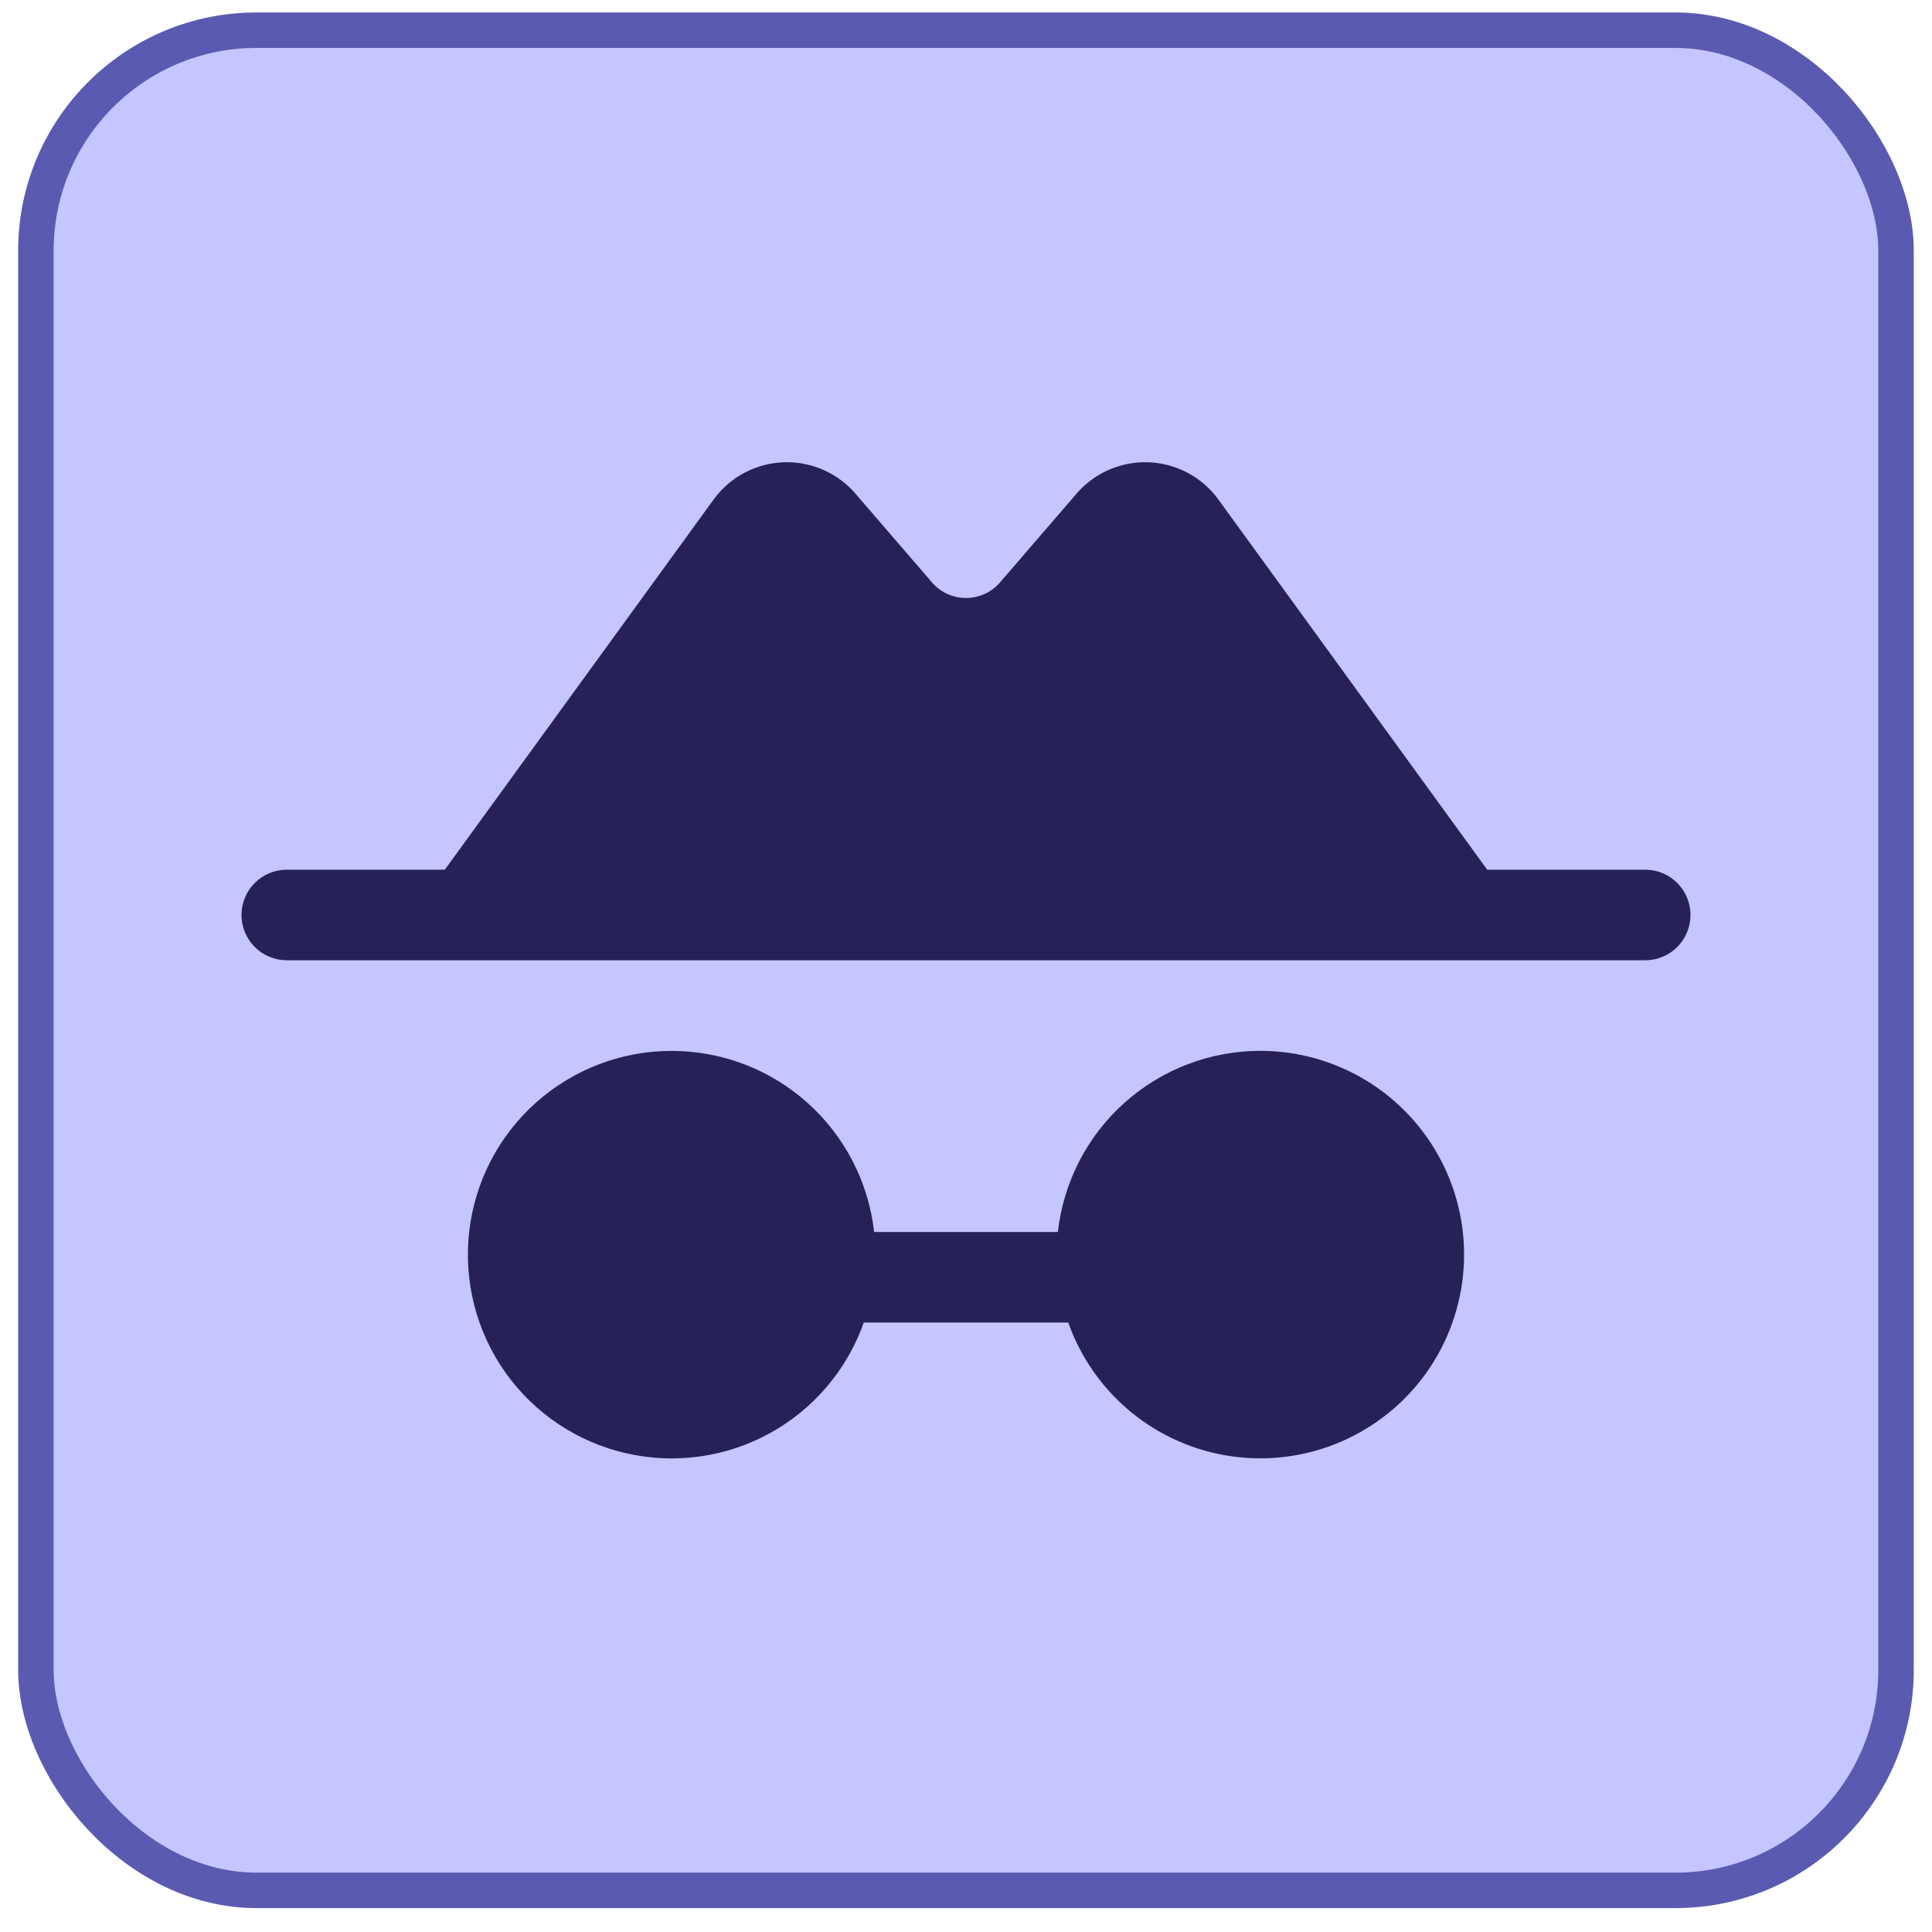
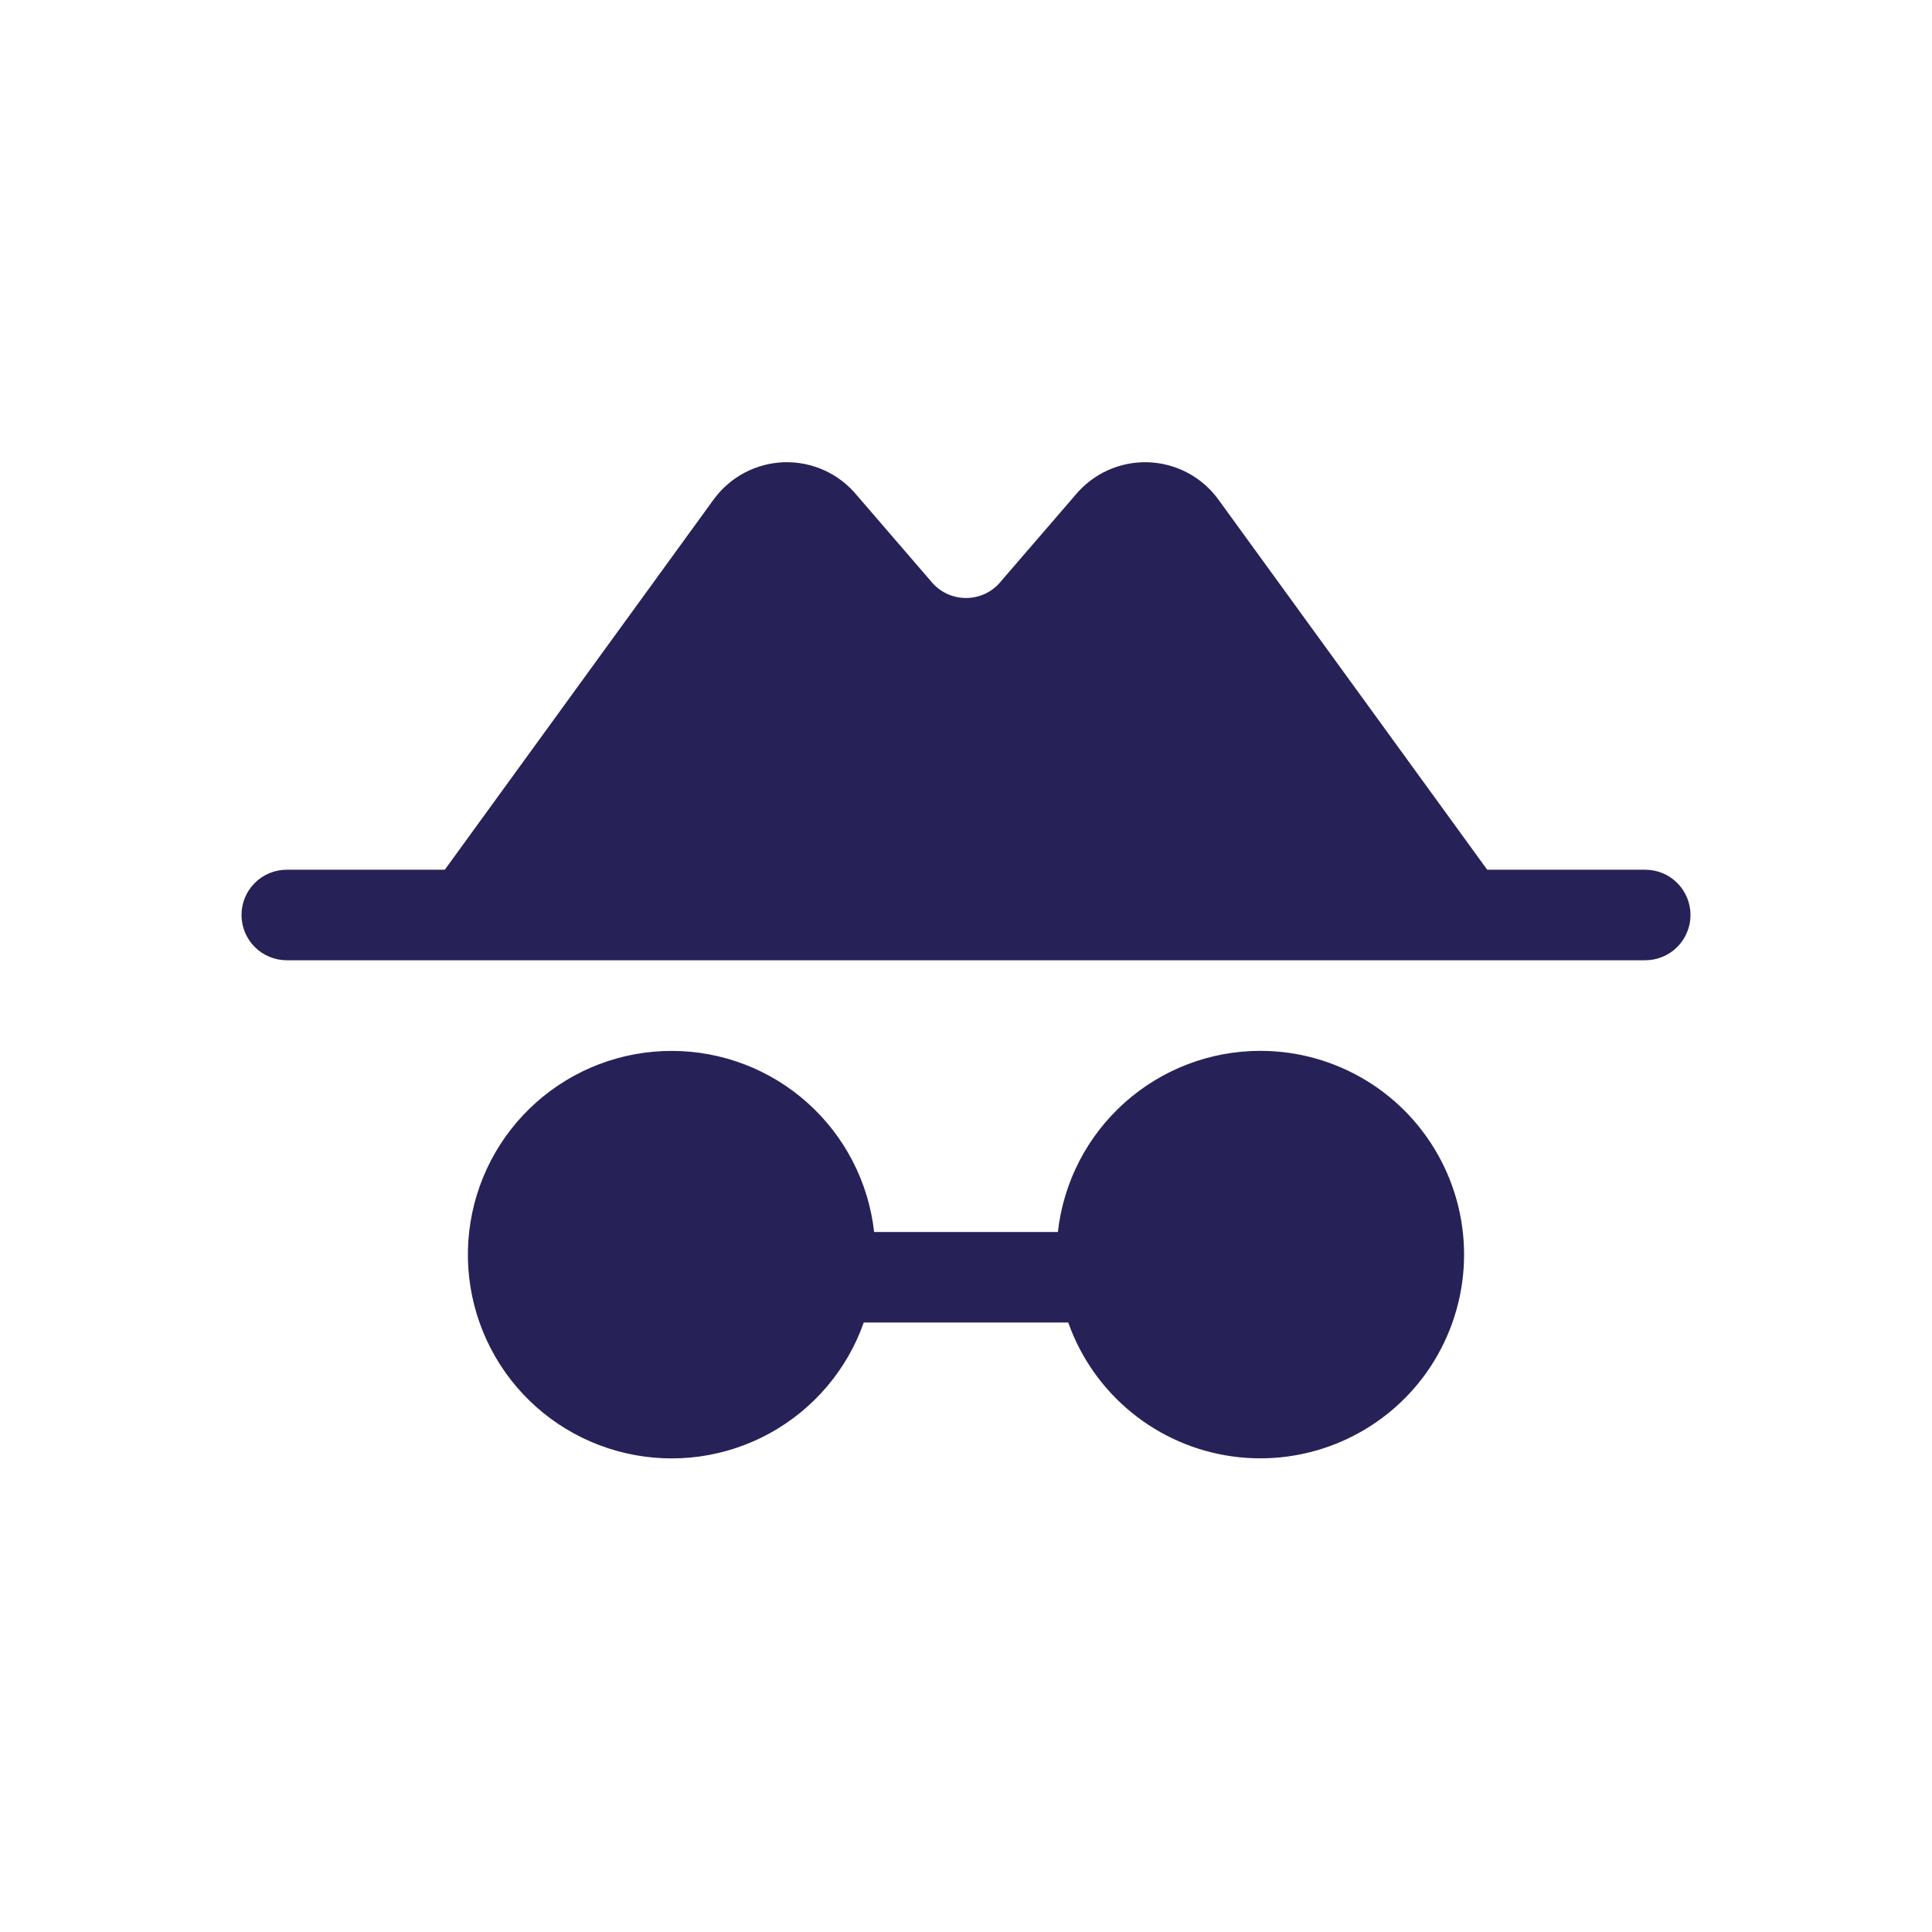
<svg xmlns="http://www.w3.org/2000/svg" width="36" height="36" viewBox="0 0 36 36" fill="none">
-   <rect x="0.669" y="0.563" width="34.661" height="34.661" rx="4.108" fill="#C5C5FF" />
-   <rect x="0.669" y="0.563" width="34.661" height="34.661" rx="4.108" stroke="#5A5AB1" stroke-width="0.661" />
-   <path d="M31.5 17.049C31.5 17.273 31.411 17.488 31.253 17.646C31.095 17.804 30.88 17.893 30.656 17.893H5.344C5.12 17.893 4.905 17.804 4.747 17.646C4.589 17.488 4.5 17.273 4.5 17.049C4.5 16.826 4.589 16.611 4.747 16.453C4.905 16.294 5.12 16.206 5.344 16.206H8.288L13.298 9.307C13.45 9.098 13.648 8.927 13.876 8.807C14.104 8.687 14.357 8.621 14.614 8.613C14.872 8.606 15.128 8.658 15.363 8.765C15.597 8.872 15.804 9.031 15.968 9.231L17.323 10.802L17.344 10.827C17.422 10.925 17.522 11.005 17.636 11.06C17.749 11.114 17.874 11.143 18 11.143C18.126 11.143 18.251 11.114 18.364 11.06C18.478 11.005 18.578 10.925 18.656 10.827L18.677 10.802L20.032 9.231C20.196 9.031 20.403 8.872 20.637 8.765C20.872 8.658 21.128 8.606 21.386 8.613C21.643 8.621 21.896 8.687 22.124 8.807C22.352 8.927 22.55 9.098 22.702 9.307L27.712 16.206H30.656C30.88 16.206 31.095 16.294 31.253 16.453C31.411 16.611 31.5 16.826 31.5 17.049ZM23.484 19.581C22.551 19.581 21.65 19.925 20.954 20.548C20.258 21.17 19.816 22.027 19.712 22.956H16.288C16.184 22.028 15.742 21.172 15.047 20.55C14.352 19.927 13.452 19.583 12.519 19.582C11.586 19.581 10.685 19.923 9.989 20.544C9.292 21.165 8.849 22.02 8.743 22.947C8.637 23.874 8.876 24.808 9.414 25.57C9.953 26.332 10.753 26.869 11.662 27.078C12.571 27.288 13.525 27.156 14.343 26.707C15.161 26.257 15.785 25.523 16.095 24.643H19.905C20.137 25.299 20.545 25.879 21.084 26.319C21.623 26.759 22.273 27.043 22.963 27.138C23.652 27.234 24.355 27.138 24.994 26.861C25.632 26.585 26.183 26.138 26.585 25.57C26.986 25.001 27.224 24.333 27.272 23.639C27.32 22.944 27.176 22.25 26.856 21.632C26.536 21.014 26.053 20.495 25.458 20.134C24.863 19.772 24.18 19.581 23.484 19.581Z" fill="#262258" />
+   <path d="M31.5 17.049C31.5 17.273 31.411 17.488 31.253 17.646C31.095 17.804 30.88 17.893 30.656 17.893H5.344C5.12 17.893 4.905 17.804 4.747 17.646C4.589 17.488 4.5 17.273 4.5 17.049C4.5 16.826 4.589 16.611 4.747 16.453C4.905 16.294 5.12 16.206 5.344 16.206H8.288L13.298 9.307C13.45 9.098 13.648 8.927 13.876 8.807C14.104 8.687 14.357 8.621 14.614 8.613C14.872 8.606 15.128 8.658 15.363 8.765C15.597 8.872 15.804 9.031 15.968 9.231L17.344 10.827C17.422 10.925 17.522 11.005 17.636 11.06C17.749 11.114 17.874 11.143 18 11.143C18.126 11.143 18.251 11.114 18.364 11.06C18.478 11.005 18.578 10.925 18.656 10.827L18.677 10.802L20.032 9.231C20.196 9.031 20.403 8.872 20.637 8.765C20.872 8.658 21.128 8.606 21.386 8.613C21.643 8.621 21.896 8.687 22.124 8.807C22.352 8.927 22.55 9.098 22.702 9.307L27.712 16.206H30.656C30.88 16.206 31.095 16.294 31.253 16.453C31.411 16.611 31.5 16.826 31.5 17.049ZM23.484 19.581C22.551 19.581 21.65 19.925 20.954 20.548C20.258 21.17 19.816 22.027 19.712 22.956H16.288C16.184 22.028 15.742 21.172 15.047 20.55C14.352 19.927 13.452 19.583 12.519 19.582C11.586 19.581 10.685 19.923 9.989 20.544C9.292 21.165 8.849 22.02 8.743 22.947C8.637 23.874 8.876 24.808 9.414 25.57C9.953 26.332 10.753 26.869 11.662 27.078C12.571 27.288 13.525 27.156 14.343 26.707C15.161 26.257 15.785 25.523 16.095 24.643H19.905C20.137 25.299 20.545 25.879 21.084 26.319C21.623 26.759 22.273 27.043 22.963 27.138C23.652 27.234 24.355 27.138 24.994 26.861C25.632 26.585 26.183 26.138 26.585 25.57C26.986 25.001 27.224 24.333 27.272 23.639C27.32 22.944 27.176 22.25 26.856 21.632C26.536 21.014 26.053 20.495 25.458 20.134C24.863 19.772 24.18 19.581 23.484 19.581Z" fill="#262258" />
</svg>